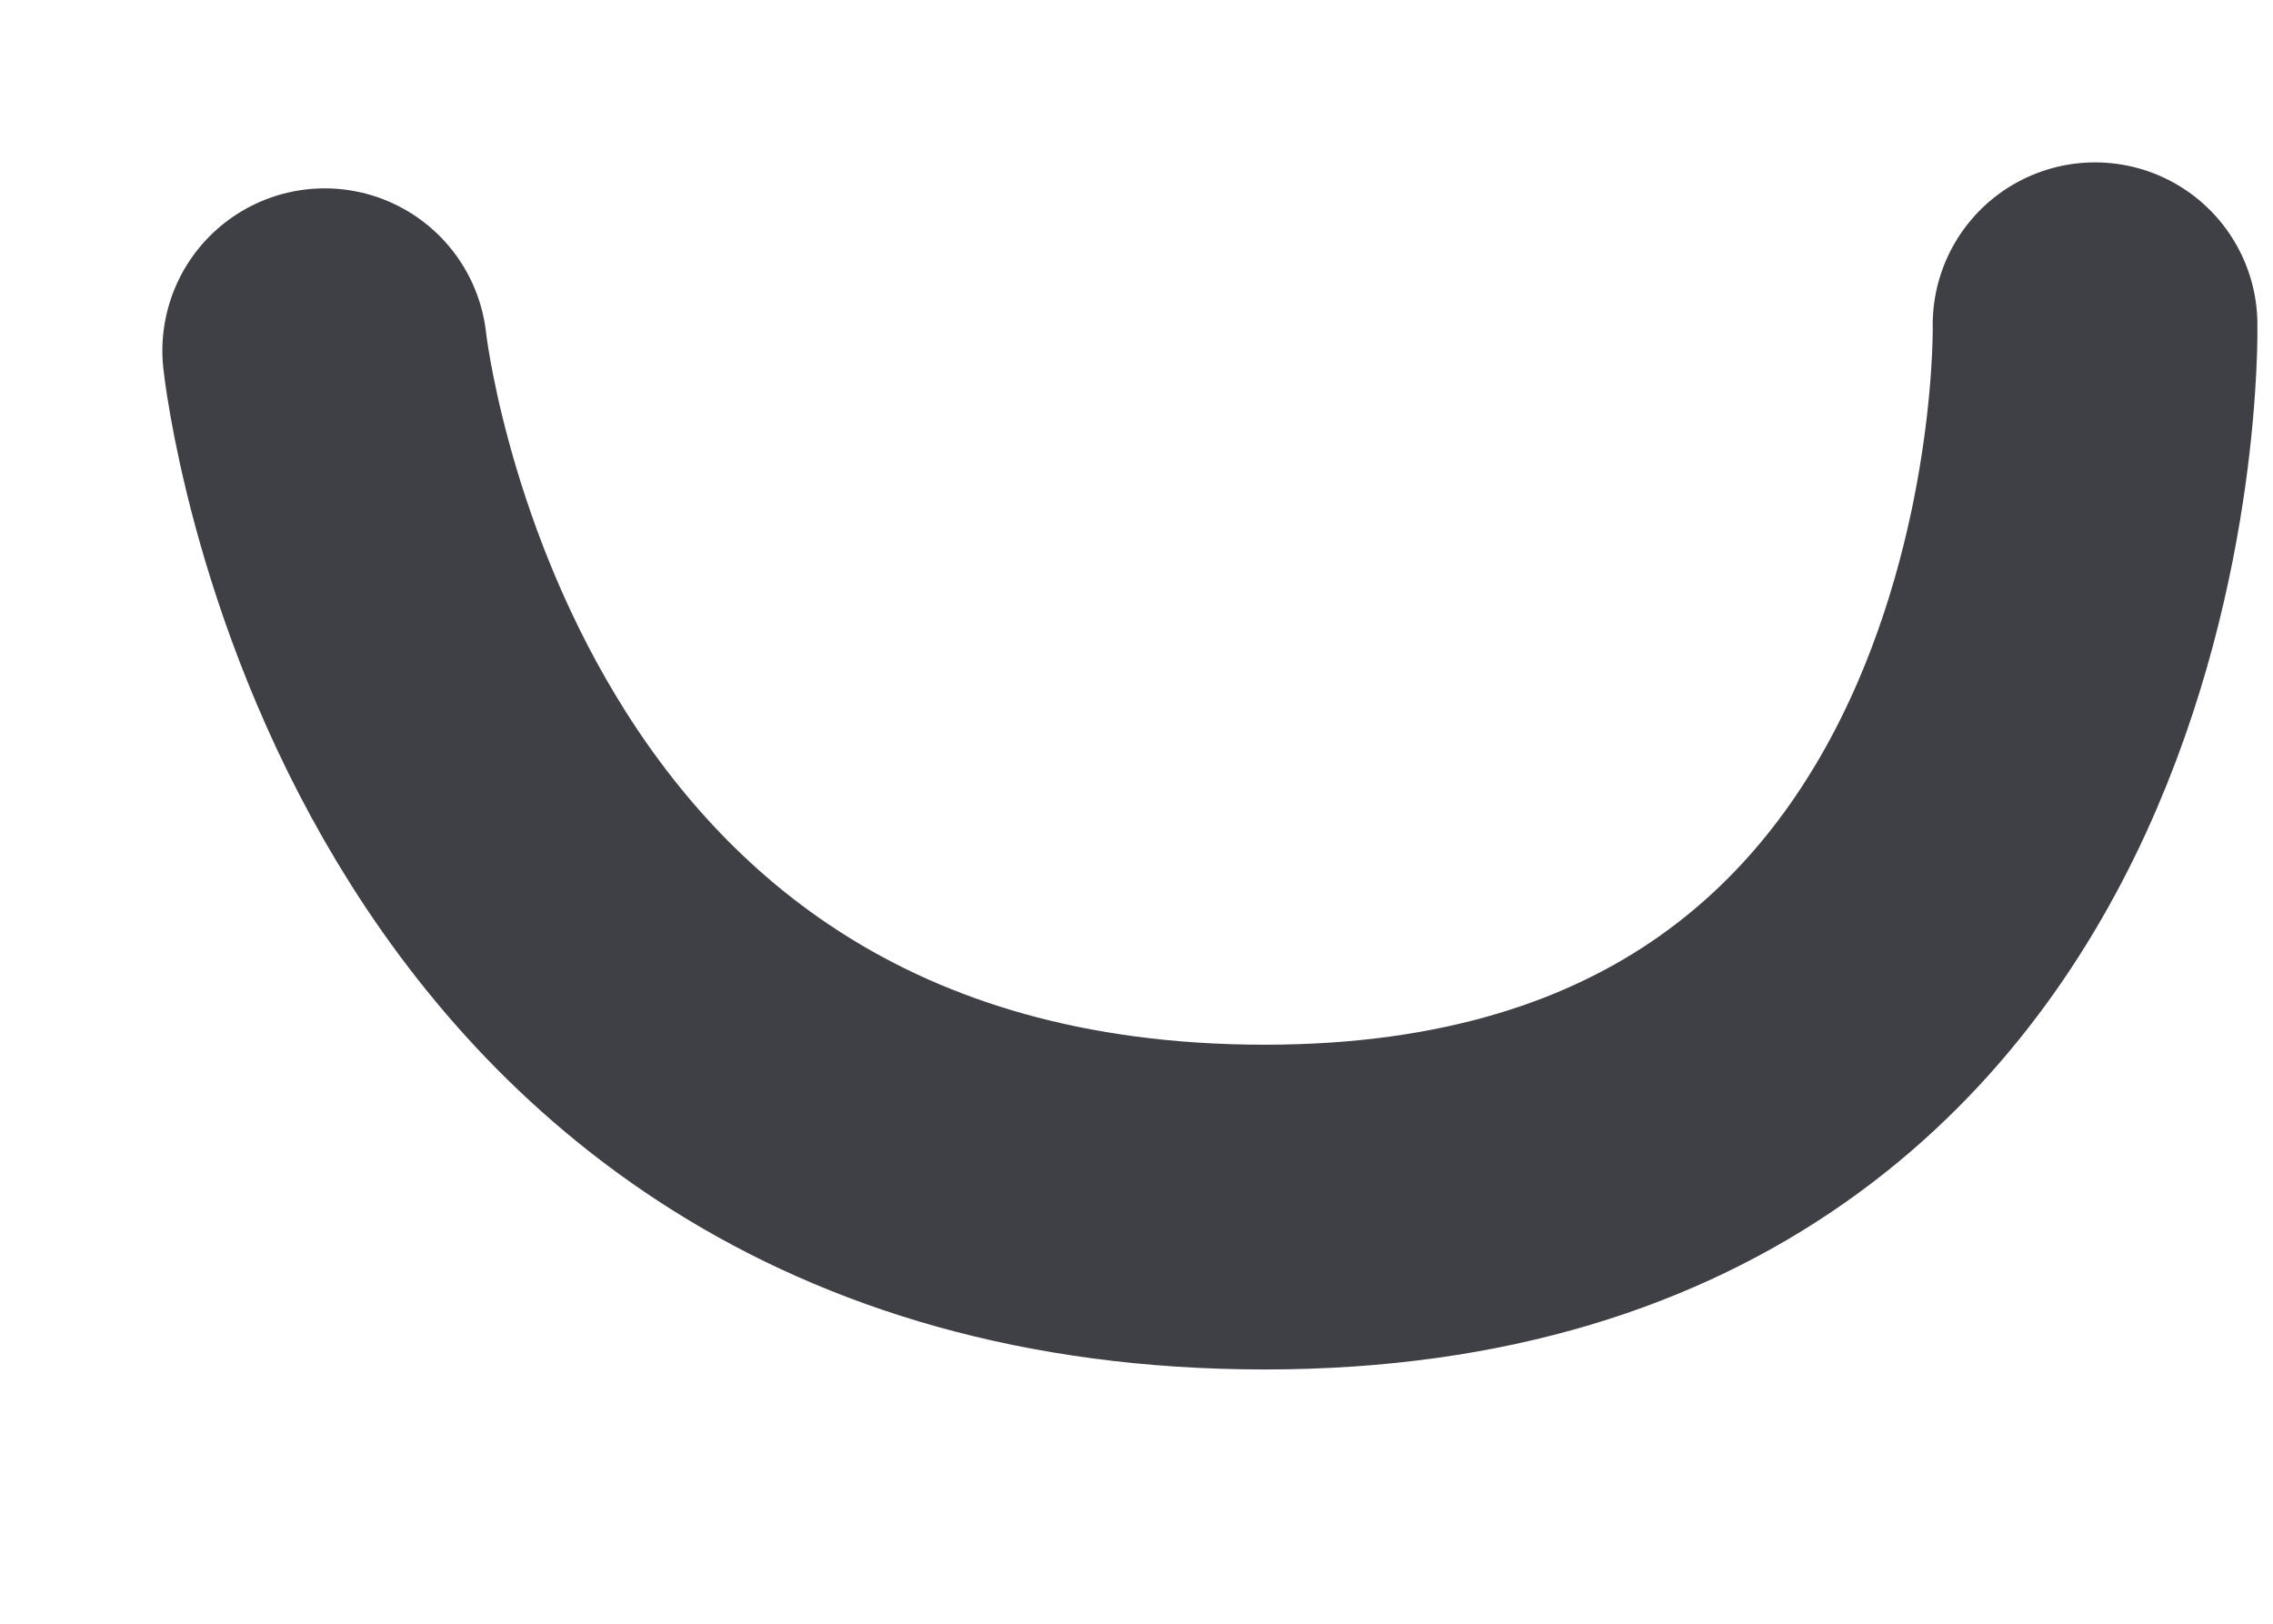
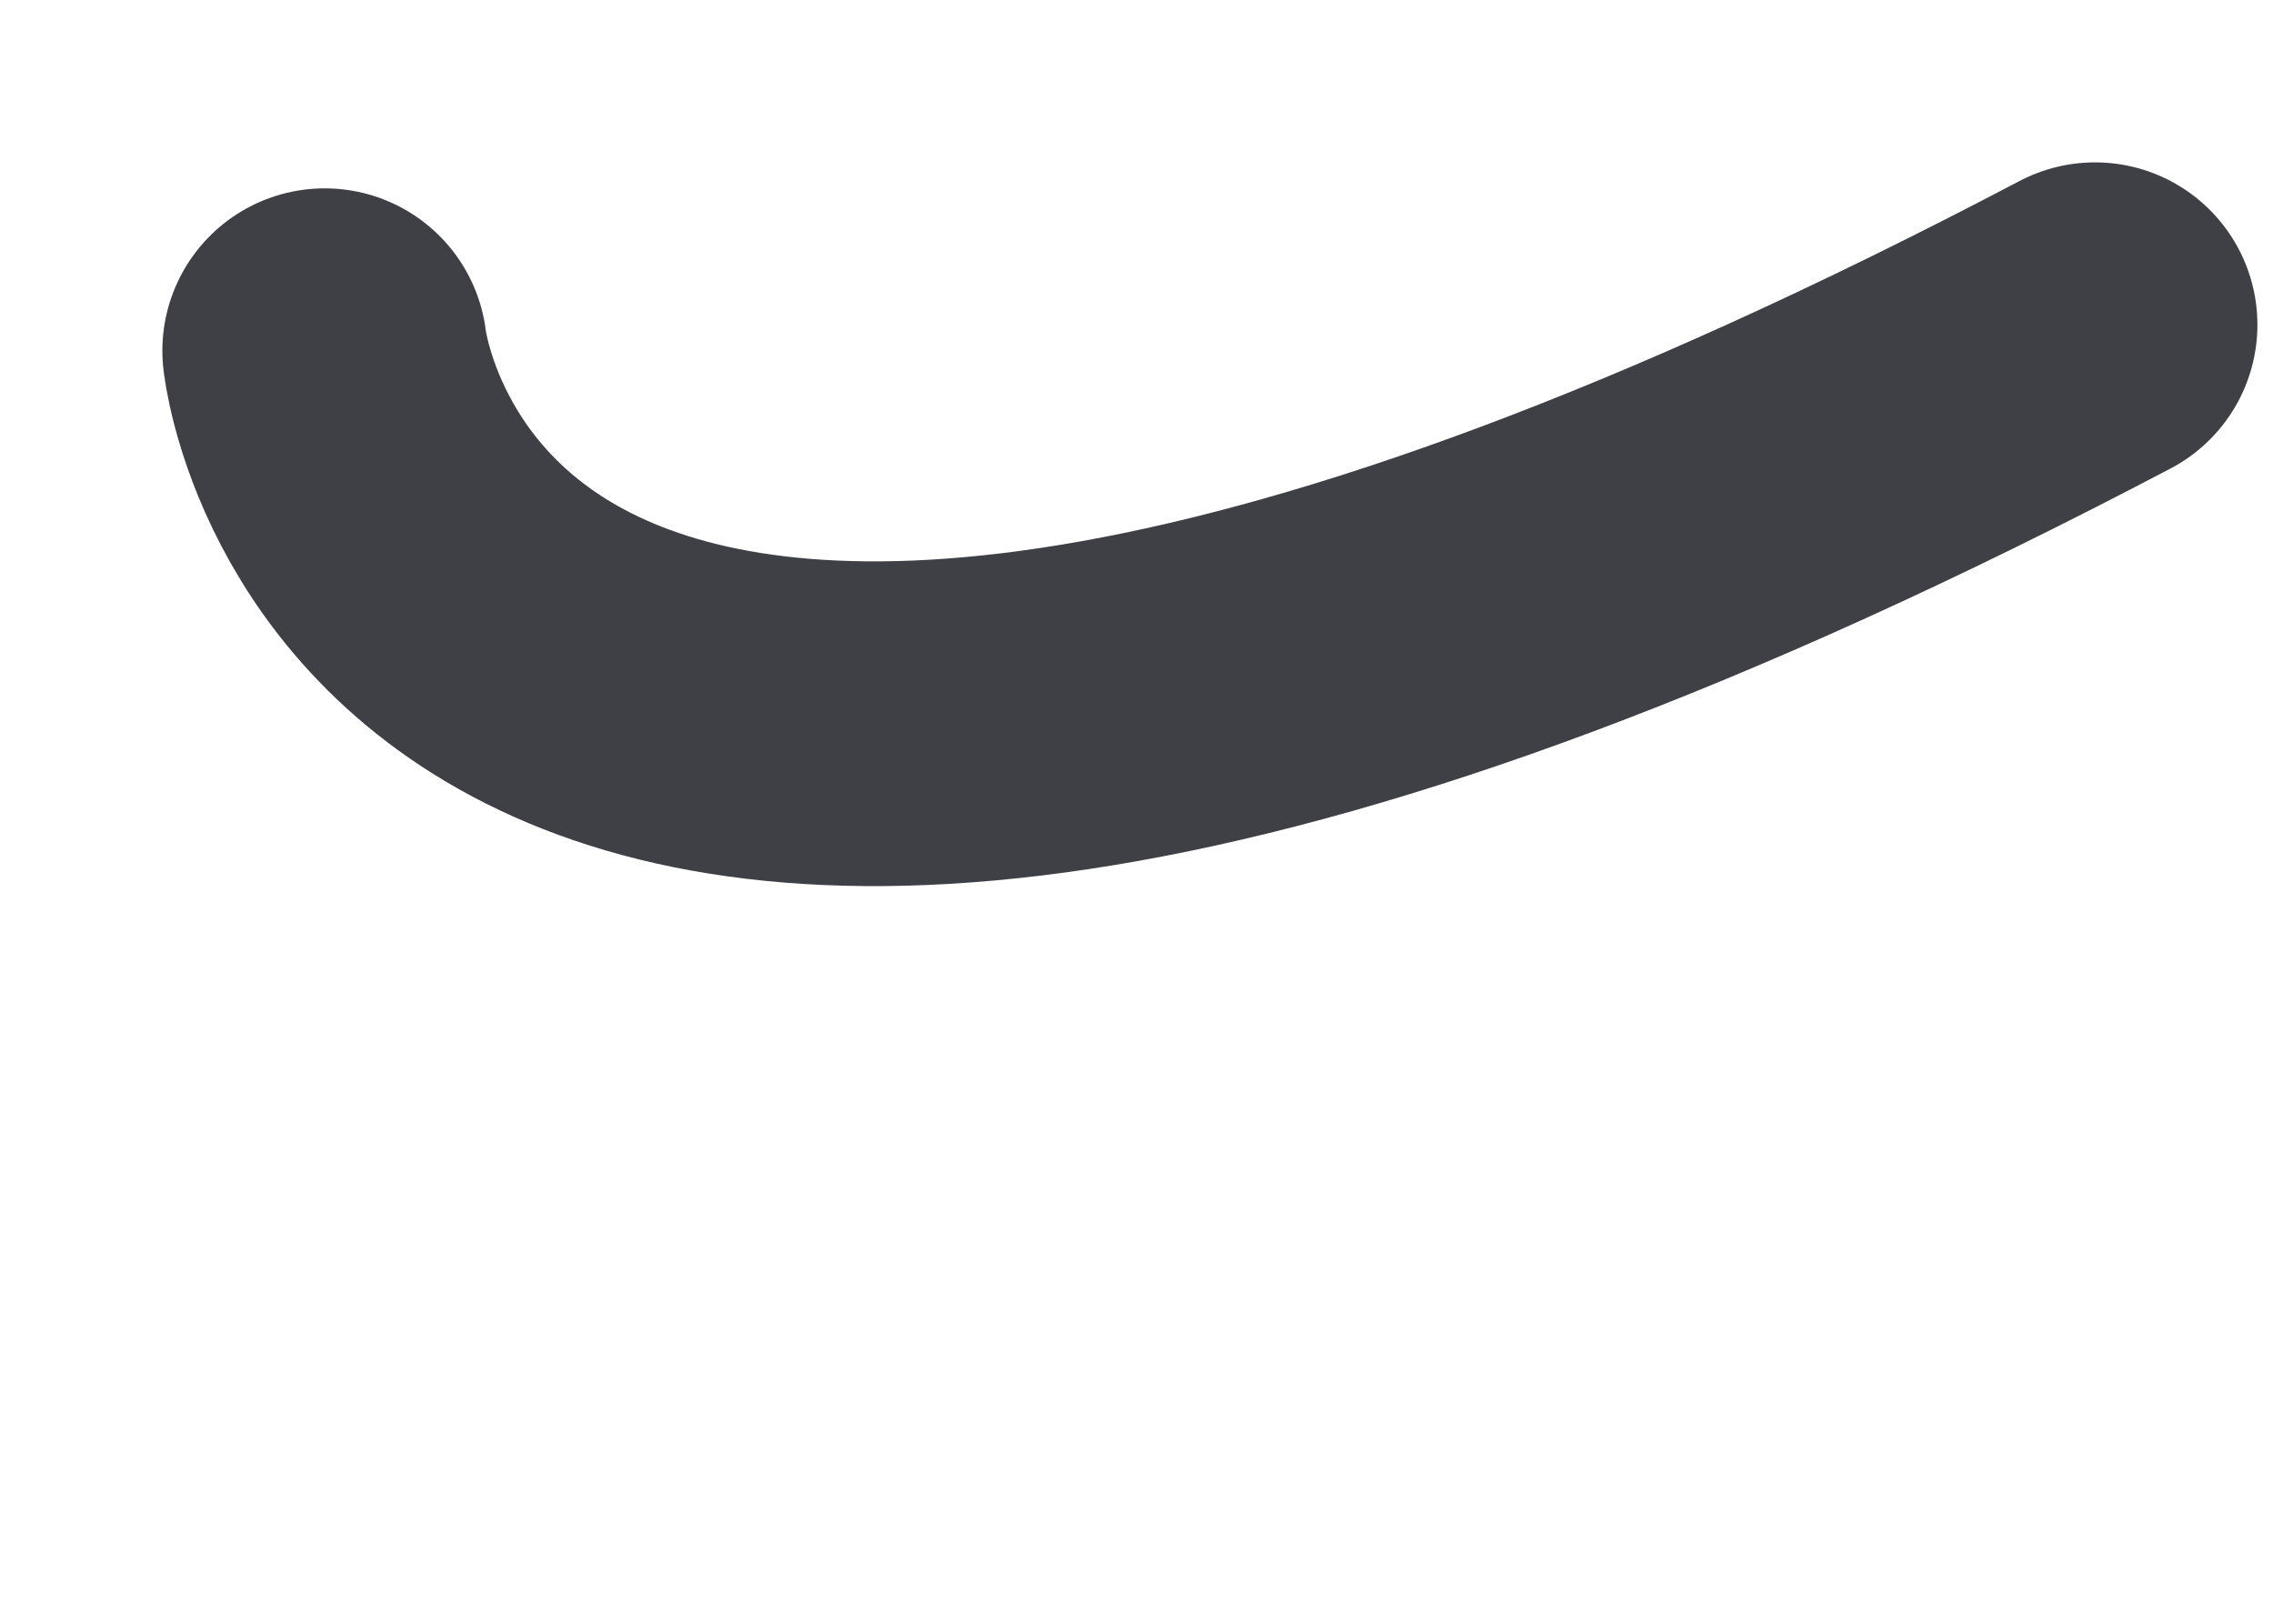
<svg xmlns="http://www.w3.org/2000/svg" fill="none" height="100%" overflow="visible" preserveAspectRatio="none" style="display: block;" viewBox="0 0 7 5" width="100%">
-   <path d="M6.452 1C6.452 1 6.508 3.717 3.895 3.717C1.281 3.717 1 1.08 1 1.08" id="Vector" stroke="#3F3F46" stroke-linecap="round" />
+   <path d="M6.452 1C1.281 3.717 1 1.08 1 1.08" id="Vector" stroke="#3F3F46" stroke-linecap="round" />
</svg>